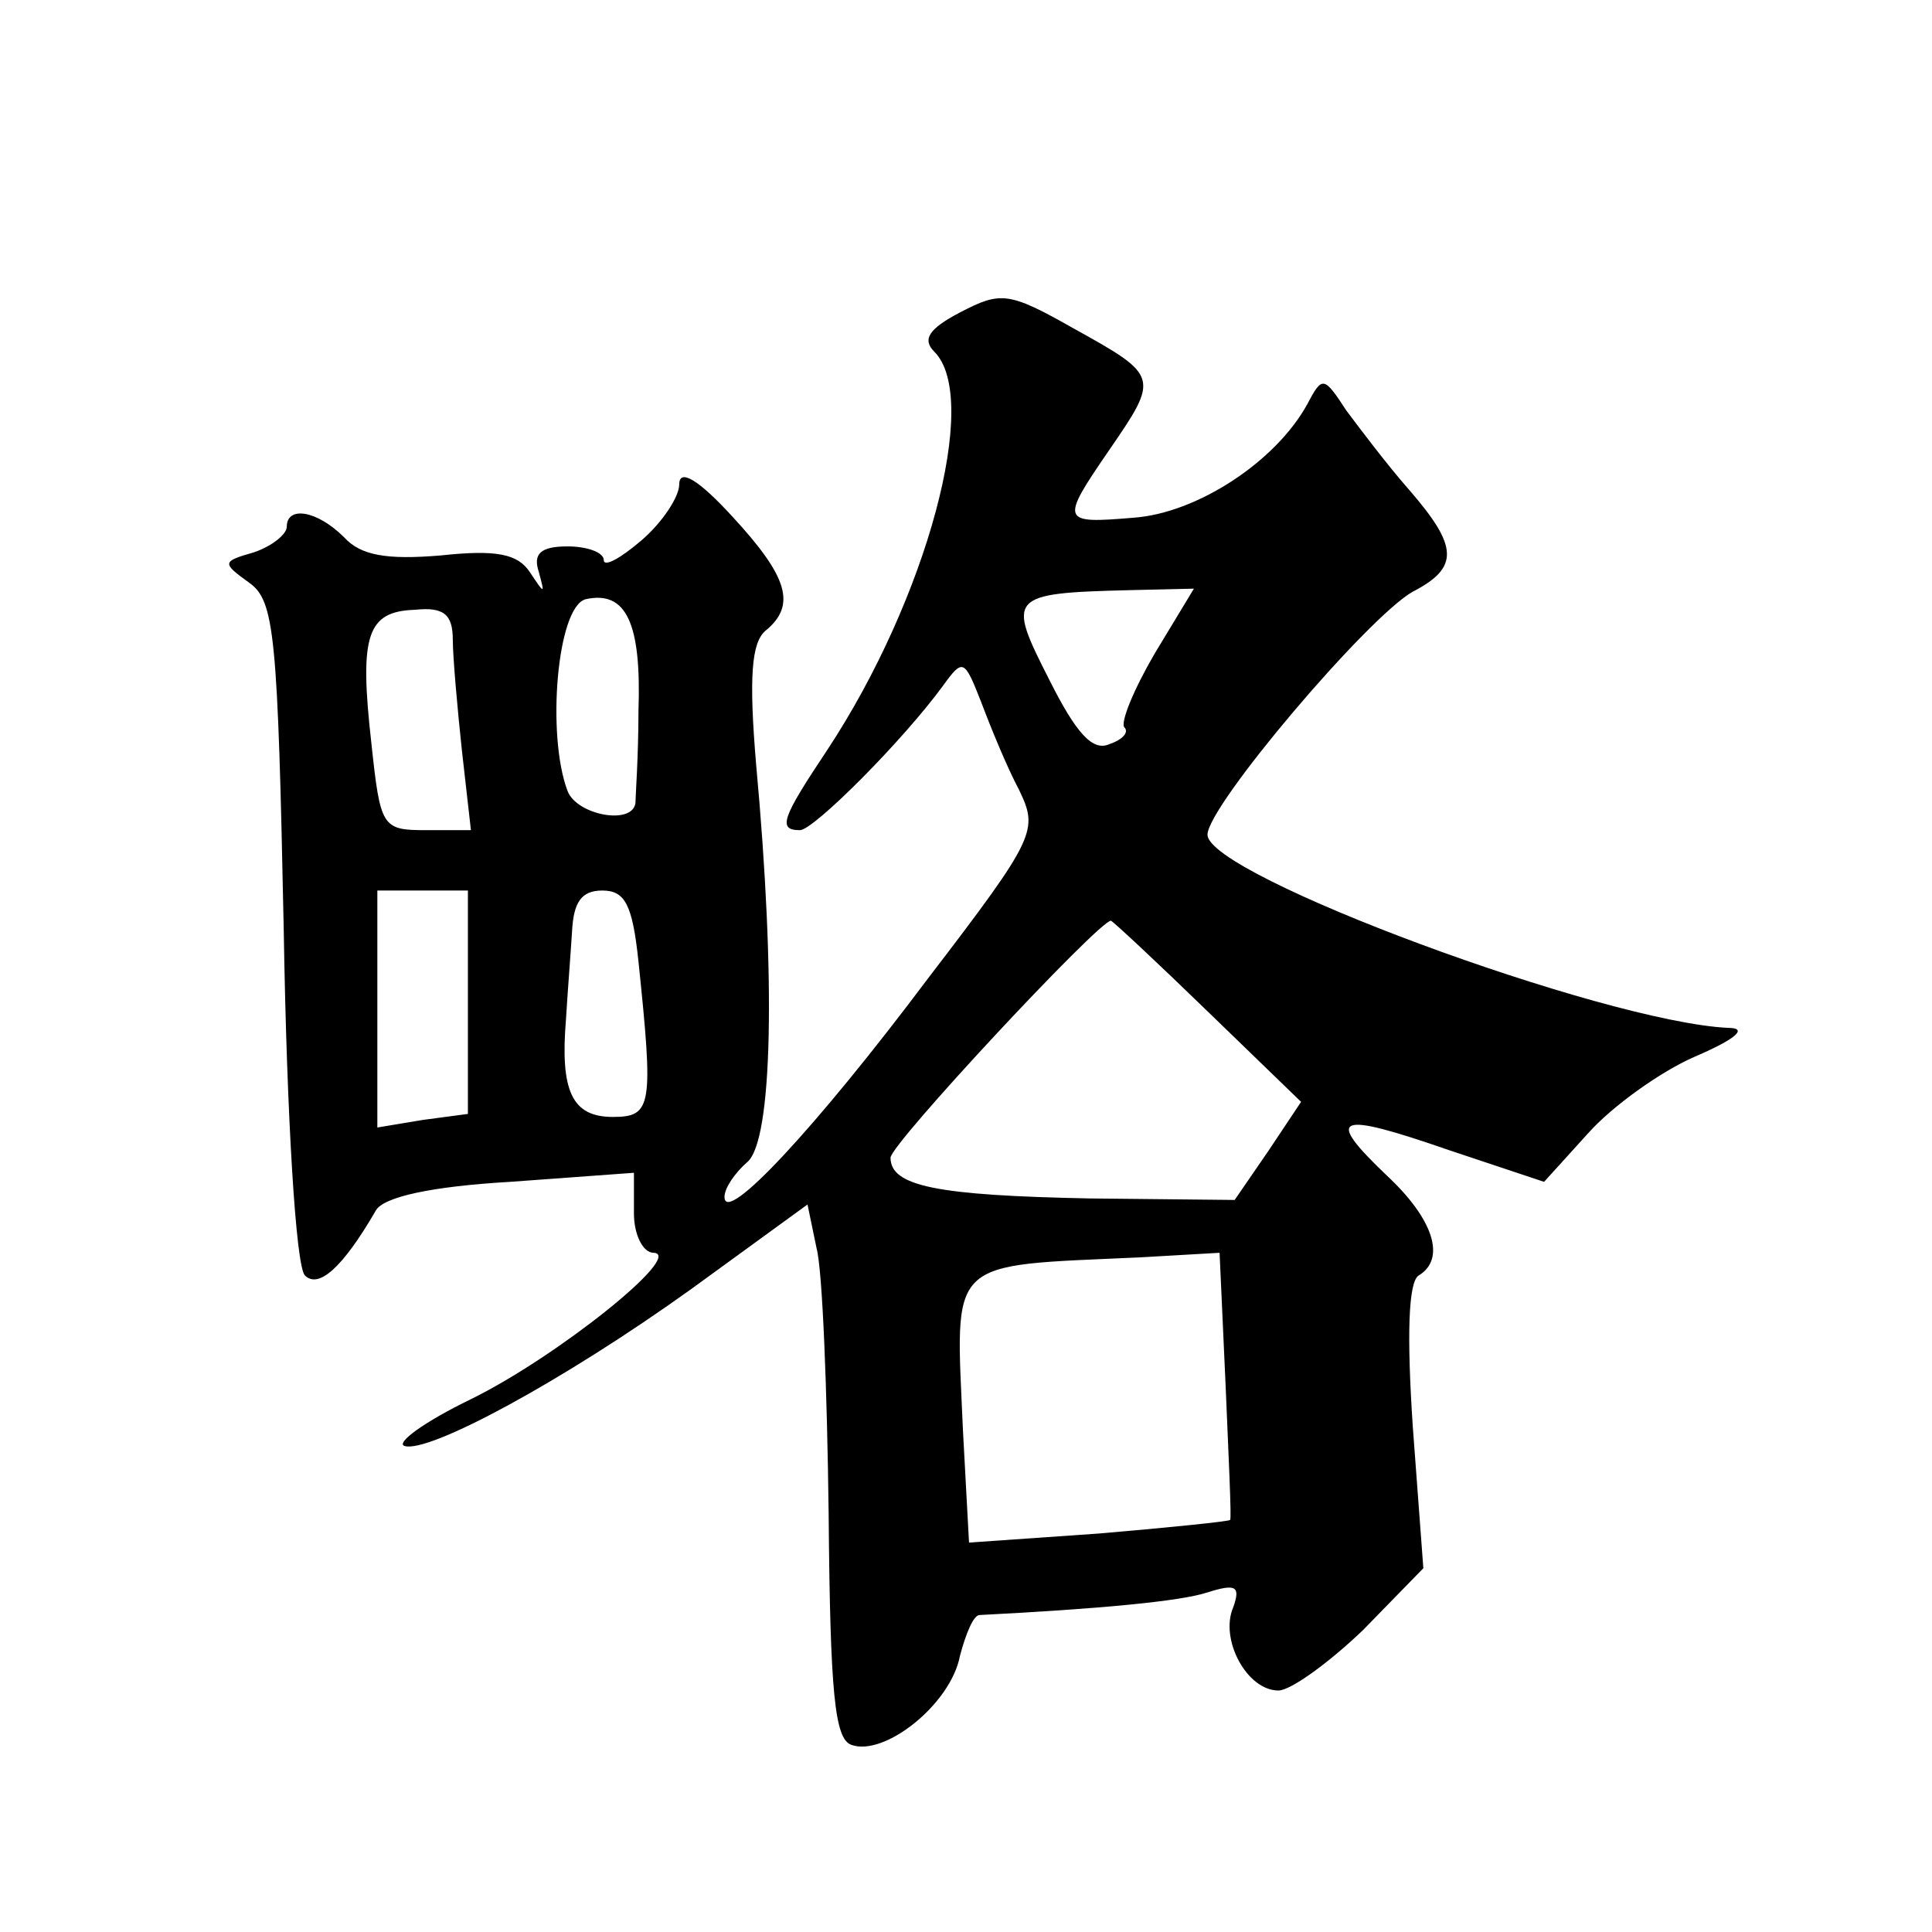
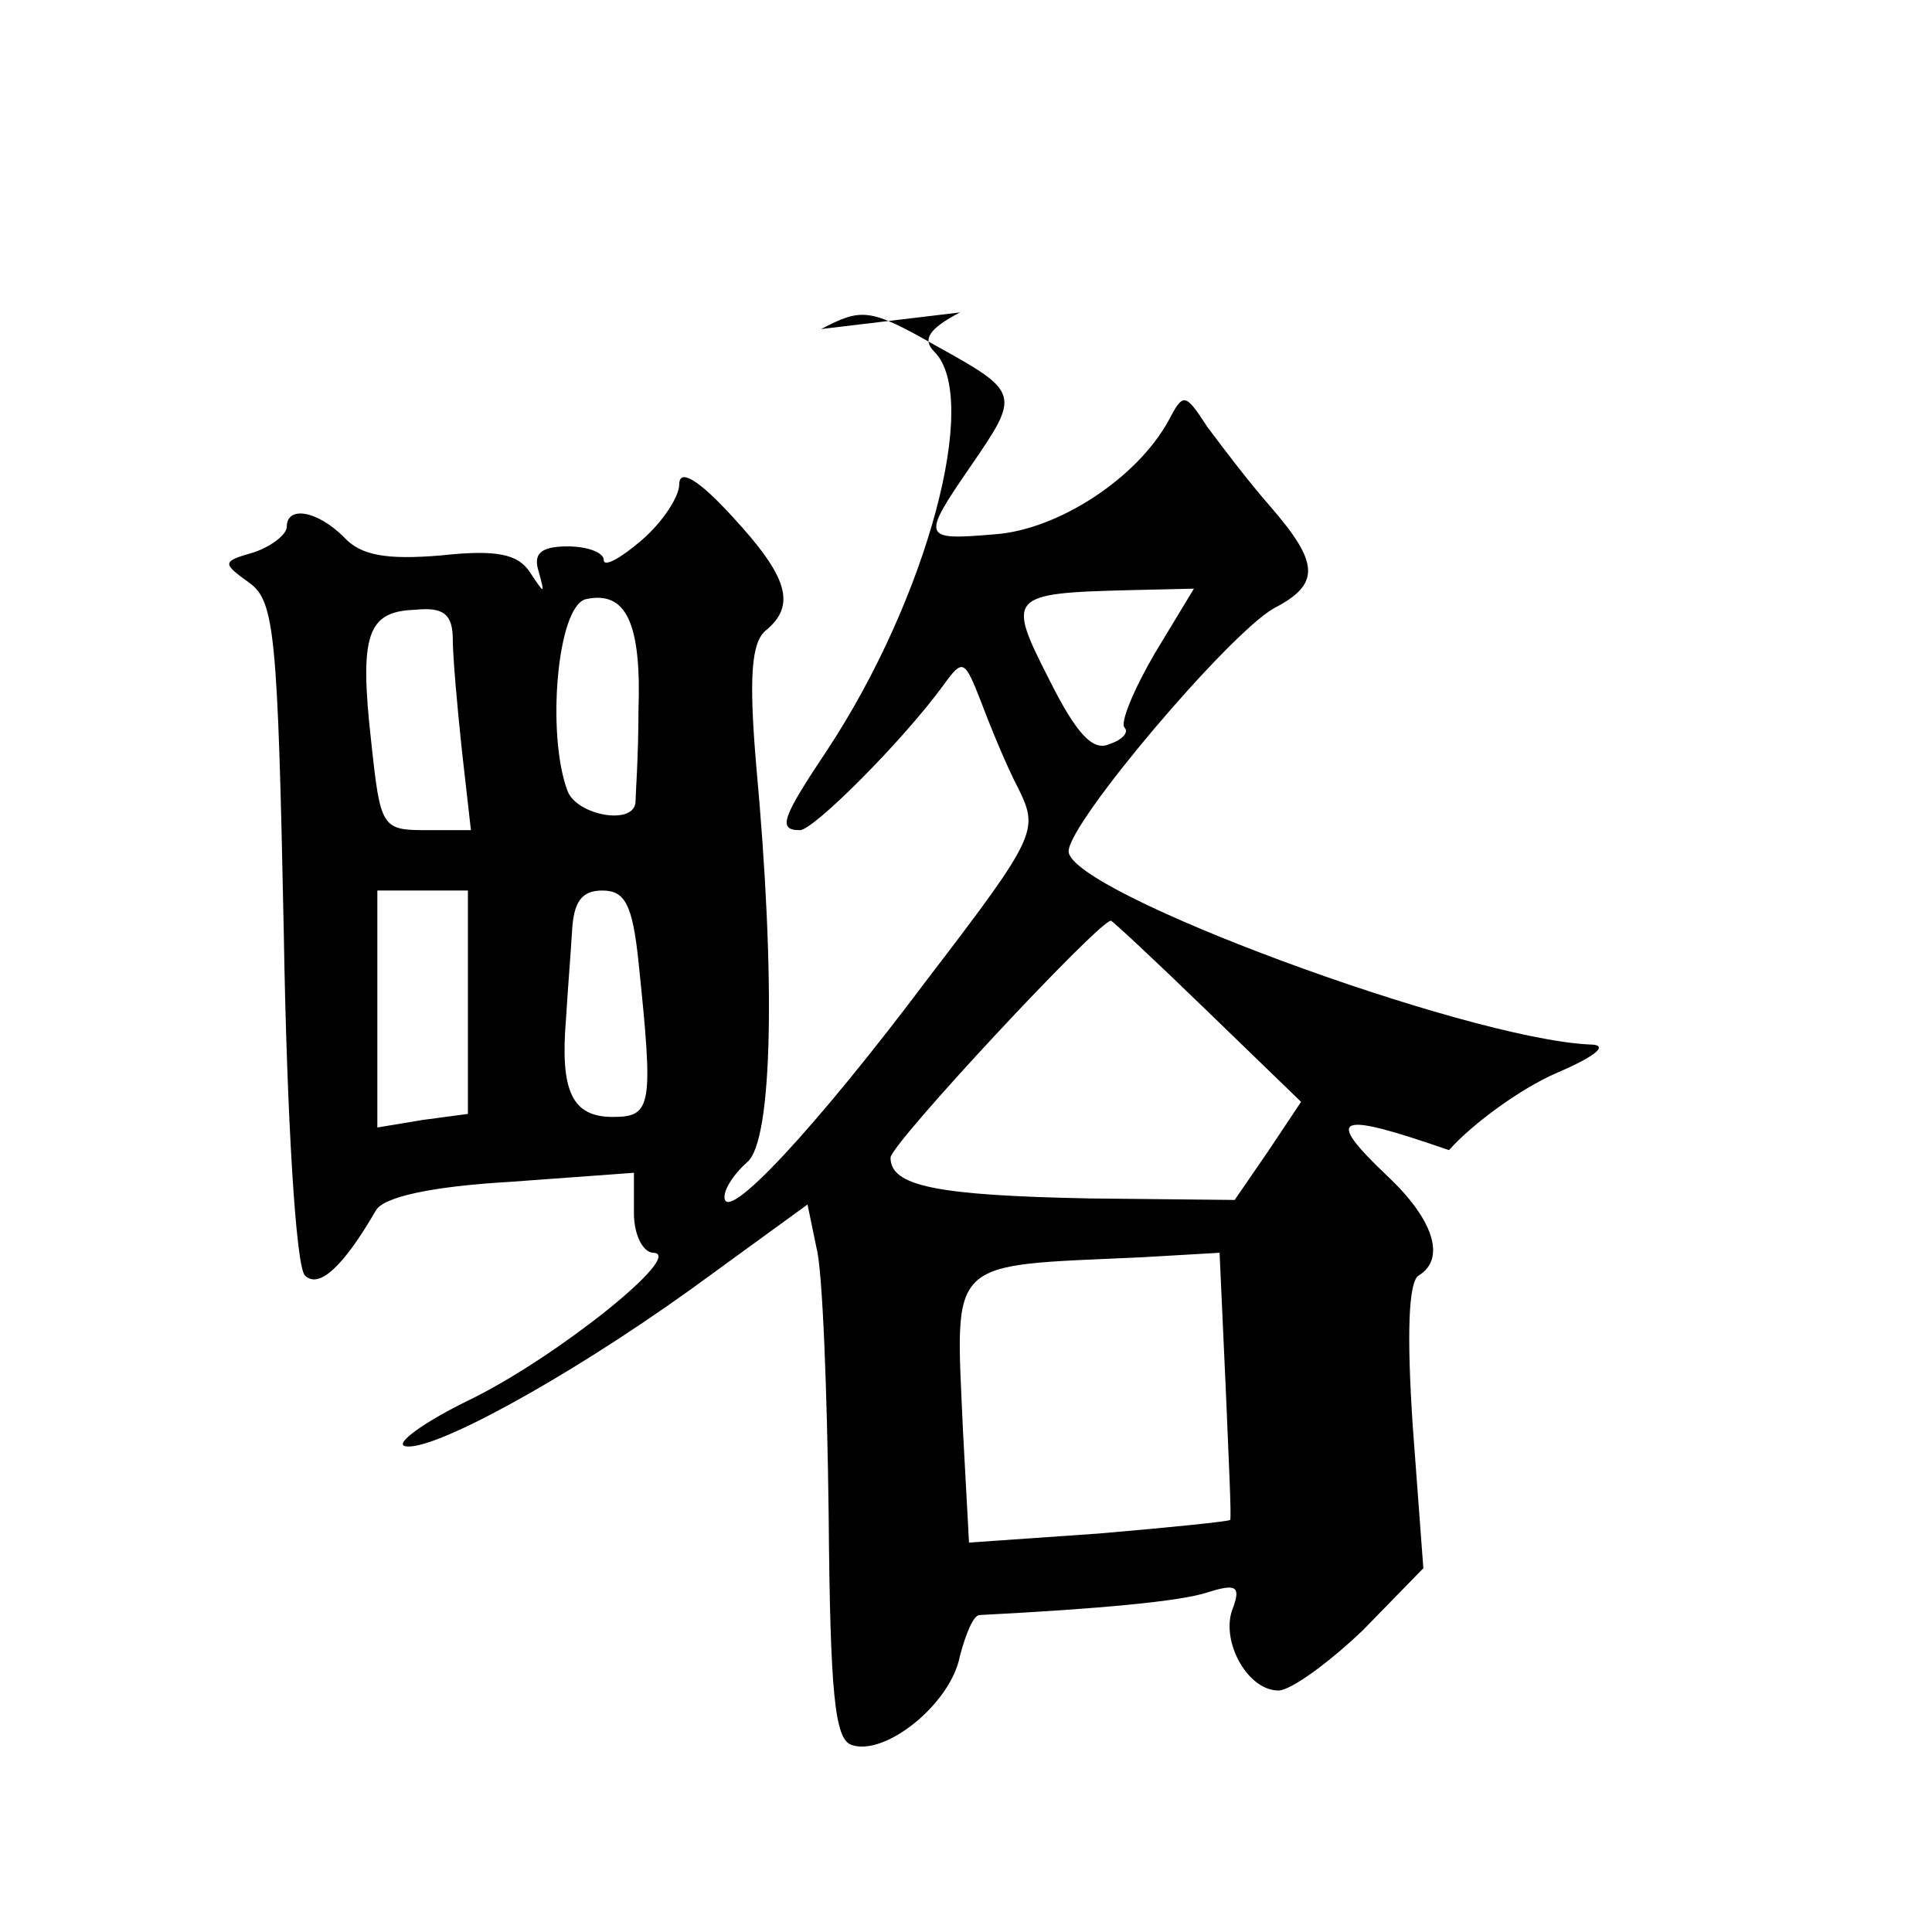
<svg xmlns="http://www.w3.org/2000/svg" version="1.0" width="128pt" height="128pt" viewBox="0 0 128 128" preserveAspectRatio="xMidYMid meet">
  <g transform="translate(0,128) scale(0.1,-0.1)" fill="#0" stroke="none">
-     <path d="M636 1073 c-21 -11 -25 -18 -17 -26 31 -31 -5 -164 -71 -264 -30 -45 -33 -53 -18 -53 9 0 68 59 95 96 13 18 14 17 25 -11 6 -16 17 -43 25 -58 13 -27 12 -31 -60 -125 -75 -100 -135 -164 -135 -145 0 6 7 16 15 23 17 14 19 122 6 263 -5 59 -3 81 6 89 21 17 15 36 -22 76 -22 24 -35 32 -35 21 0 -8 -11 -25 -25 -37 -14 -12 -25 -18 -25 -13 0 5 -11 9 -24 9 -18 0 -23 -5 -19 -17 4 -15 4 -15 -6 0 -8 12 -22 15 -59 11 -36 -3 -53 0 -64 12 -18 18 -38 21 -38 7 0 -5 -10 -13 -22 -17 -21 -6 -21 -7 -3 -20 17 -12 19 -34 23 -231 2 -123 8 -222 14 -228 9 -9 25 5 47 43 5 9 37 16 89 19 l82 6 0 -27 c0 -14 6 -26 13 -26 21 -1 -64 -69 -121 -97 -31 -15 -50 -29 -44 -31 16 -5 105 43 190 104 l77 56 6 -29 c4 -15 7 -95 8 -176 1 -119 4 -149 15 -153 22 -8 66 27 72 59 4 15 9 27 13 27 78 4 133 9 151 15 19 6 22 4 17 -10 -9 -21 9 -55 30 -55 8 0 33 18 56 40 l40 41 -7 94 c-4 60 -3 96 4 100 18 11 10 37 -21 66 -42 40 -34 43 41 17 l63 -21 29 32 c16 18 48 41 71 51 28 12 35 19 22 19 -83 4 -345 101 -345 128 0 19 106 144 136 161 31 16 30 30 -2 67 -15 17 -33 41 -42 53 -15 23 -16 23 -26 4 -21 -38 -73 -72 -115 -75 -48 -4 -49 -3 -16 45 33 48 33 49 -23 80 -44 25 -49 25 -76 11z m-213 -264 c0 -30 -2 -57 -2 -61 -2 -15 -39 -8 -45 8 -14 37 -7 122 12 127 27 6 37 -16 35 -74z m342 38 c-14 -24 -23 -46 -20 -49 3 -3 -1 -8 -10 -11 -11 -5 -22 7 -40 43 -28 55 -27 57 53 59 l43 1 -26 -43z m-465 9 c0 -11 3 -45 6 -73 l6 -53 -30 0 c-29 0 -30 2 -36 58 -8 71 -3 87 29 88 19 2 25 -3 25 -20z m10 -240 l0 -74 -30 -4 -30 -5 0 79 0 78 30 0 30 0 0 -74z m113 27 c10 -96 9 -103 -17 -103 -27 0 -35 17 -31 65 1 17 3 42 4 58 1 19 6 27 20 27 15 0 20 -9 24 -47z m377 -33 l62 -60 -22 -33 -22 -32 -96 1 c-101 2 -132 8 -132 27 0 9 138 157 146 157 1 0 30 -27 64 -60z m12 -248 c2 -48 4 -88 3 -89 -1 -1 -40 -5 -87 -9 l-86 -6 -4 74 c-5 116 -12 109 118 115 l52 3 4 -88z" />
+     <path d="M636 1073 c-21 -11 -25 -18 -17 -26 31 -31 -5 -164 -71 -264 -30 -45 -33 -53 -18 -53 9 0 68 59 95 96 13 18 14 17 25 -11 6 -16 17 -43 25 -58 13 -27 12 -31 -60 -125 -75 -100 -135 -164 -135 -145 0 6 7 16 15 23 17 14 19 122 6 263 -5 59 -3 81 6 89 21 17 15 36 -22 76 -22 24 -35 32 -35 21 0 -8 -11 -25 -25 -37 -14 -12 -25 -18 -25 -13 0 5 -11 9 -24 9 -18 0 -23 -5 -19 -17 4 -15 4 -15 -6 0 -8 12 -22 15 -59 11 -36 -3 -53 0 -64 12 -18 18 -38 21 -38 7 0 -5 -10 -13 -22 -17 -21 -6 -21 -7 -3 -20 17 -12 19 -34 23 -231 2 -123 8 -222 14 -228 9 -9 25 5 47 43 5 9 37 16 89 19 l82 6 0 -27 c0 -14 6 -26 13 -26 21 -1 -64 -69 -121 -97 -31 -15 -50 -29 -44 -31 16 -5 105 43 190 104 l77 56 6 -29 c4 -15 7 -95 8 -176 1 -119 4 -149 15 -153 22 -8 66 27 72 59 4 15 9 27 13 27 78 4 133 9 151 15 19 6 22 4 17 -10 -9 -21 9 -55 30 -55 8 0 33 18 56 40 l40 41 -7 94 c-4 60 -3 96 4 100 18 11 10 37 -21 66 -42 40 -34 43 41 17 c16 18 48 41 71 51 28 12 35 19 22 19 -83 4 -345 101 -345 128 0 19 106 144 136 161 31 16 30 30 -2 67 -15 17 -33 41 -42 53 -15 23 -16 23 -26 4 -21 -38 -73 -72 -115 -75 -48 -4 -49 -3 -16 45 33 48 33 49 -23 80 -44 25 -49 25 -76 11z m-213 -264 c0 -30 -2 -57 -2 -61 -2 -15 -39 -8 -45 8 -14 37 -7 122 12 127 27 6 37 -16 35 -74z m342 38 c-14 -24 -23 -46 -20 -49 3 -3 -1 -8 -10 -11 -11 -5 -22 7 -40 43 -28 55 -27 57 53 59 l43 1 -26 -43z m-465 9 c0 -11 3 -45 6 -73 l6 -53 -30 0 c-29 0 -30 2 -36 58 -8 71 -3 87 29 88 19 2 25 -3 25 -20z m10 -240 l0 -74 -30 -4 -30 -5 0 79 0 78 30 0 30 0 0 -74z m113 27 c10 -96 9 -103 -17 -103 -27 0 -35 17 -31 65 1 17 3 42 4 58 1 19 6 27 20 27 15 0 20 -9 24 -47z m377 -33 l62 -60 -22 -33 -22 -32 -96 1 c-101 2 -132 8 -132 27 0 9 138 157 146 157 1 0 30 -27 64 -60z m12 -248 c2 -48 4 -88 3 -89 -1 -1 -40 -5 -87 -9 l-86 -6 -4 74 c-5 116 -12 109 118 115 l52 3 4 -88z" />
  </g>
</svg>